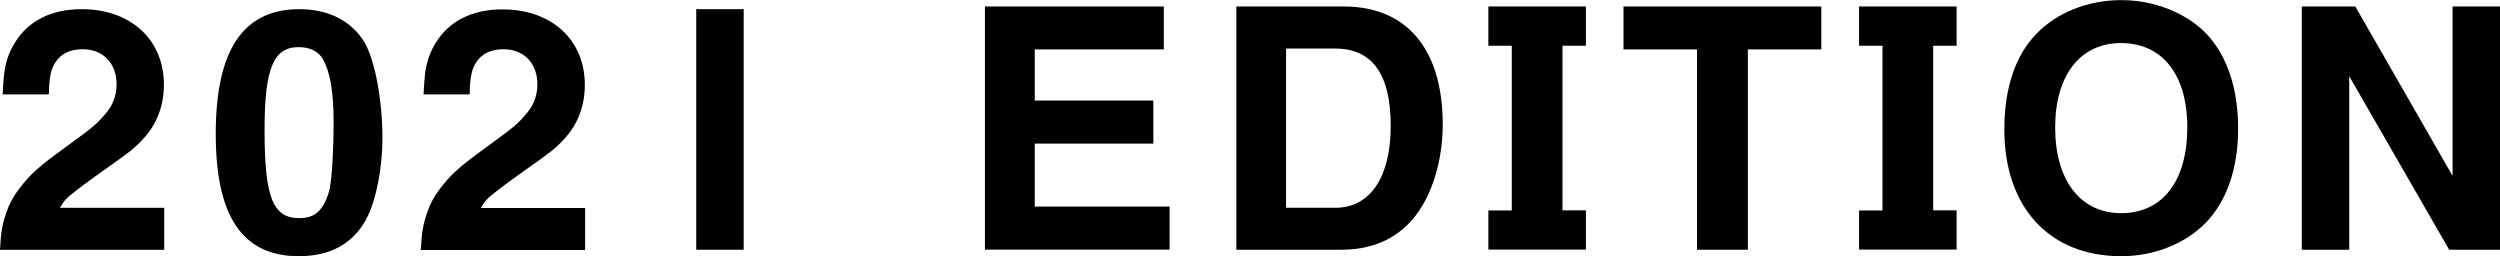
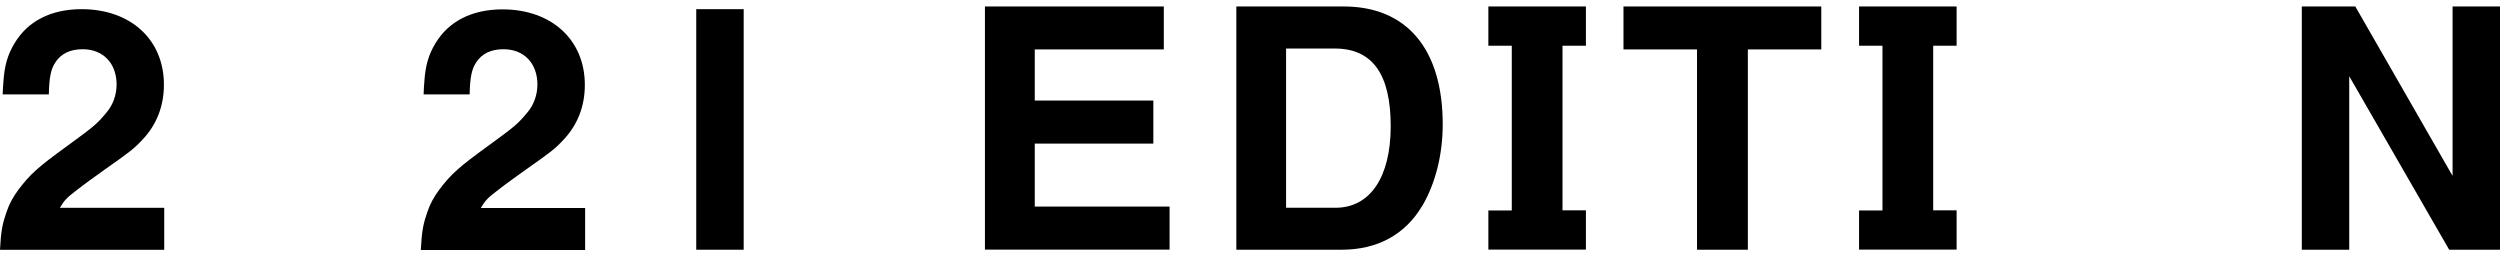
<svg xmlns="http://www.w3.org/2000/svg" id="_イヤー_2" viewBox="0 0 250.88 25.7">
  <g id="_ザイン">
    <g>
      <path d="M0,25.06c.1-1.9,.24-2.58,.65-3.77,.27-.82,.68-1.56,1.22-2.28,1.16-1.53,1.94-2.24,4.9-4.38,2.65-1.94,2.92-2.14,3.91-3.33,.65-.75,1.02-1.77,1.02-2.82,0-2.14-1.36-3.54-3.4-3.54-1.26,0-2.18,.44-2.75,1.33-.44,.68-.61,1.43-.65,3.2H.27c.03-.54,.03-.95,.07-1.22,.1-1.67,.44-2.79,1.12-3.91C2.79,2.11,5.13,.92,8.19,.92c4.93,0,8.26,3.06,8.26,7.58,0,2.11-.71,3.98-2.11,5.47-.88,.95-1.29,1.26-3.81,3.03-1.09,.78-2.04,1.46-2.96,2.18-.85,.65-1.12,.92-1.56,1.67h10.47v4.22H0Z" />
-       <path d="M36.75,22c-1.33,2.45-3.6,3.71-6.77,3.71-5.64,0-8.33-3.98-8.33-12.27S24.31,.92,30.05,.92c2.92,0,5.24,1.19,6.53,3.33,1.05,1.8,1.8,5.81,1.8,9.62,0,3.03-.65,6.32-1.63,8.12Zm-4.35-16.08c-.48-.78-1.29-1.19-2.45-1.19-2.52,0-3.4,2.18-3.4,8.29,0,6.8,.82,8.87,3.5,8.87,1.26,0,2.07-.51,2.62-1.73,.2-.44,.37-.92,.44-1.36,.24-1.39,.37-4.15,.37-6.49,0-3.06-.34-5.1-1.09-6.39Z" />
      <path d="M42.23,25.06c.1-1.9,.24-2.58,.65-3.77,.27-.82,.68-1.56,1.22-2.28,1.16-1.53,1.94-2.24,4.9-4.38,2.65-1.94,2.92-2.14,3.91-3.33,.65-.75,1.02-1.77,1.02-2.82,0-2.14-1.36-3.54-3.4-3.54-1.26,0-2.18,.44-2.75,1.33-.44,.68-.61,1.43-.65,3.2h-4.62c.03-.54,.03-.95,.07-1.22,.1-1.67,.44-2.79,1.12-3.91,1.33-2.21,3.67-3.4,6.73-3.4,4.93,0,8.26,3.06,8.26,7.58,0,2.11-.71,3.98-2.11,5.47-.88,.95-1.29,1.26-3.81,3.03-1.09,.78-2.04,1.46-2.96,2.18-.85,.65-1.12,.92-1.56,1.67h10.47v4.22h-16.49Z" />
      <path d="M69.87,25.06V.92h4.76V25.06h-4.76Z" />
      <path d="M98.84,25.06V.65h17.95V4.96h-12.95v5.13h11.9v4.32h-11.9v6.32h13.53v4.32h-18.53Z" />
      <path d="M142.73,20.64c-1.7,2.89-4.49,4.42-8.09,4.42h-10.57V.65h10.78c6.32,0,9.93,4.28,9.93,11.83,0,2.99-.71,5.88-2.04,8.16Zm-8.77-15.77h-4.9v15.98h4.96c3.47,0,5.54-3.06,5.54-8.19s-1.77-7.79-5.61-7.79Z" />
      <path d="M149.36,25.06v-3.94h2.35V4.59h-2.35V.65h9.79v3.94h-2.35V21.11h2.35v3.94h-9.79Z" />
      <path d="M175.4,4.96V25.06h-5.1V4.96h-7.38V.65h19.85V4.96h-7.38Z" />
      <path d="M186.56,25.06v-3.94h2.35V4.59h-2.35V.65h9.79v3.94h-2.35V21.11h2.35v3.94h-9.79Z" />
-       <path d="M221.37,22.34c-2.07,2.11-5.17,3.37-8.5,3.37-7.21,0-11.73-4.9-11.73-12.71,0-4.15,1.09-7.41,3.2-9.59,2.04-2.14,5.2-3.4,8.53-3.4s6.56,1.29,8.6,3.43c2.04,2.21,3.13,5.44,3.13,9.45s-1.12,7.24-3.23,9.45Zm-8.53-18.02c-4.08,0-6.6,3.23-6.6,8.47s2.48,8.6,6.63,8.6,6.63-3.23,6.63-8.6-2.55-8.47-6.66-8.47Z" />
      <path d="M245.78,25.06l-10.03-17.41V25.06h-4.76V.65h5.37l9.76,17V.65h4.76V25.06h-5.1Z" />
    </g>
  </g>
</svg>